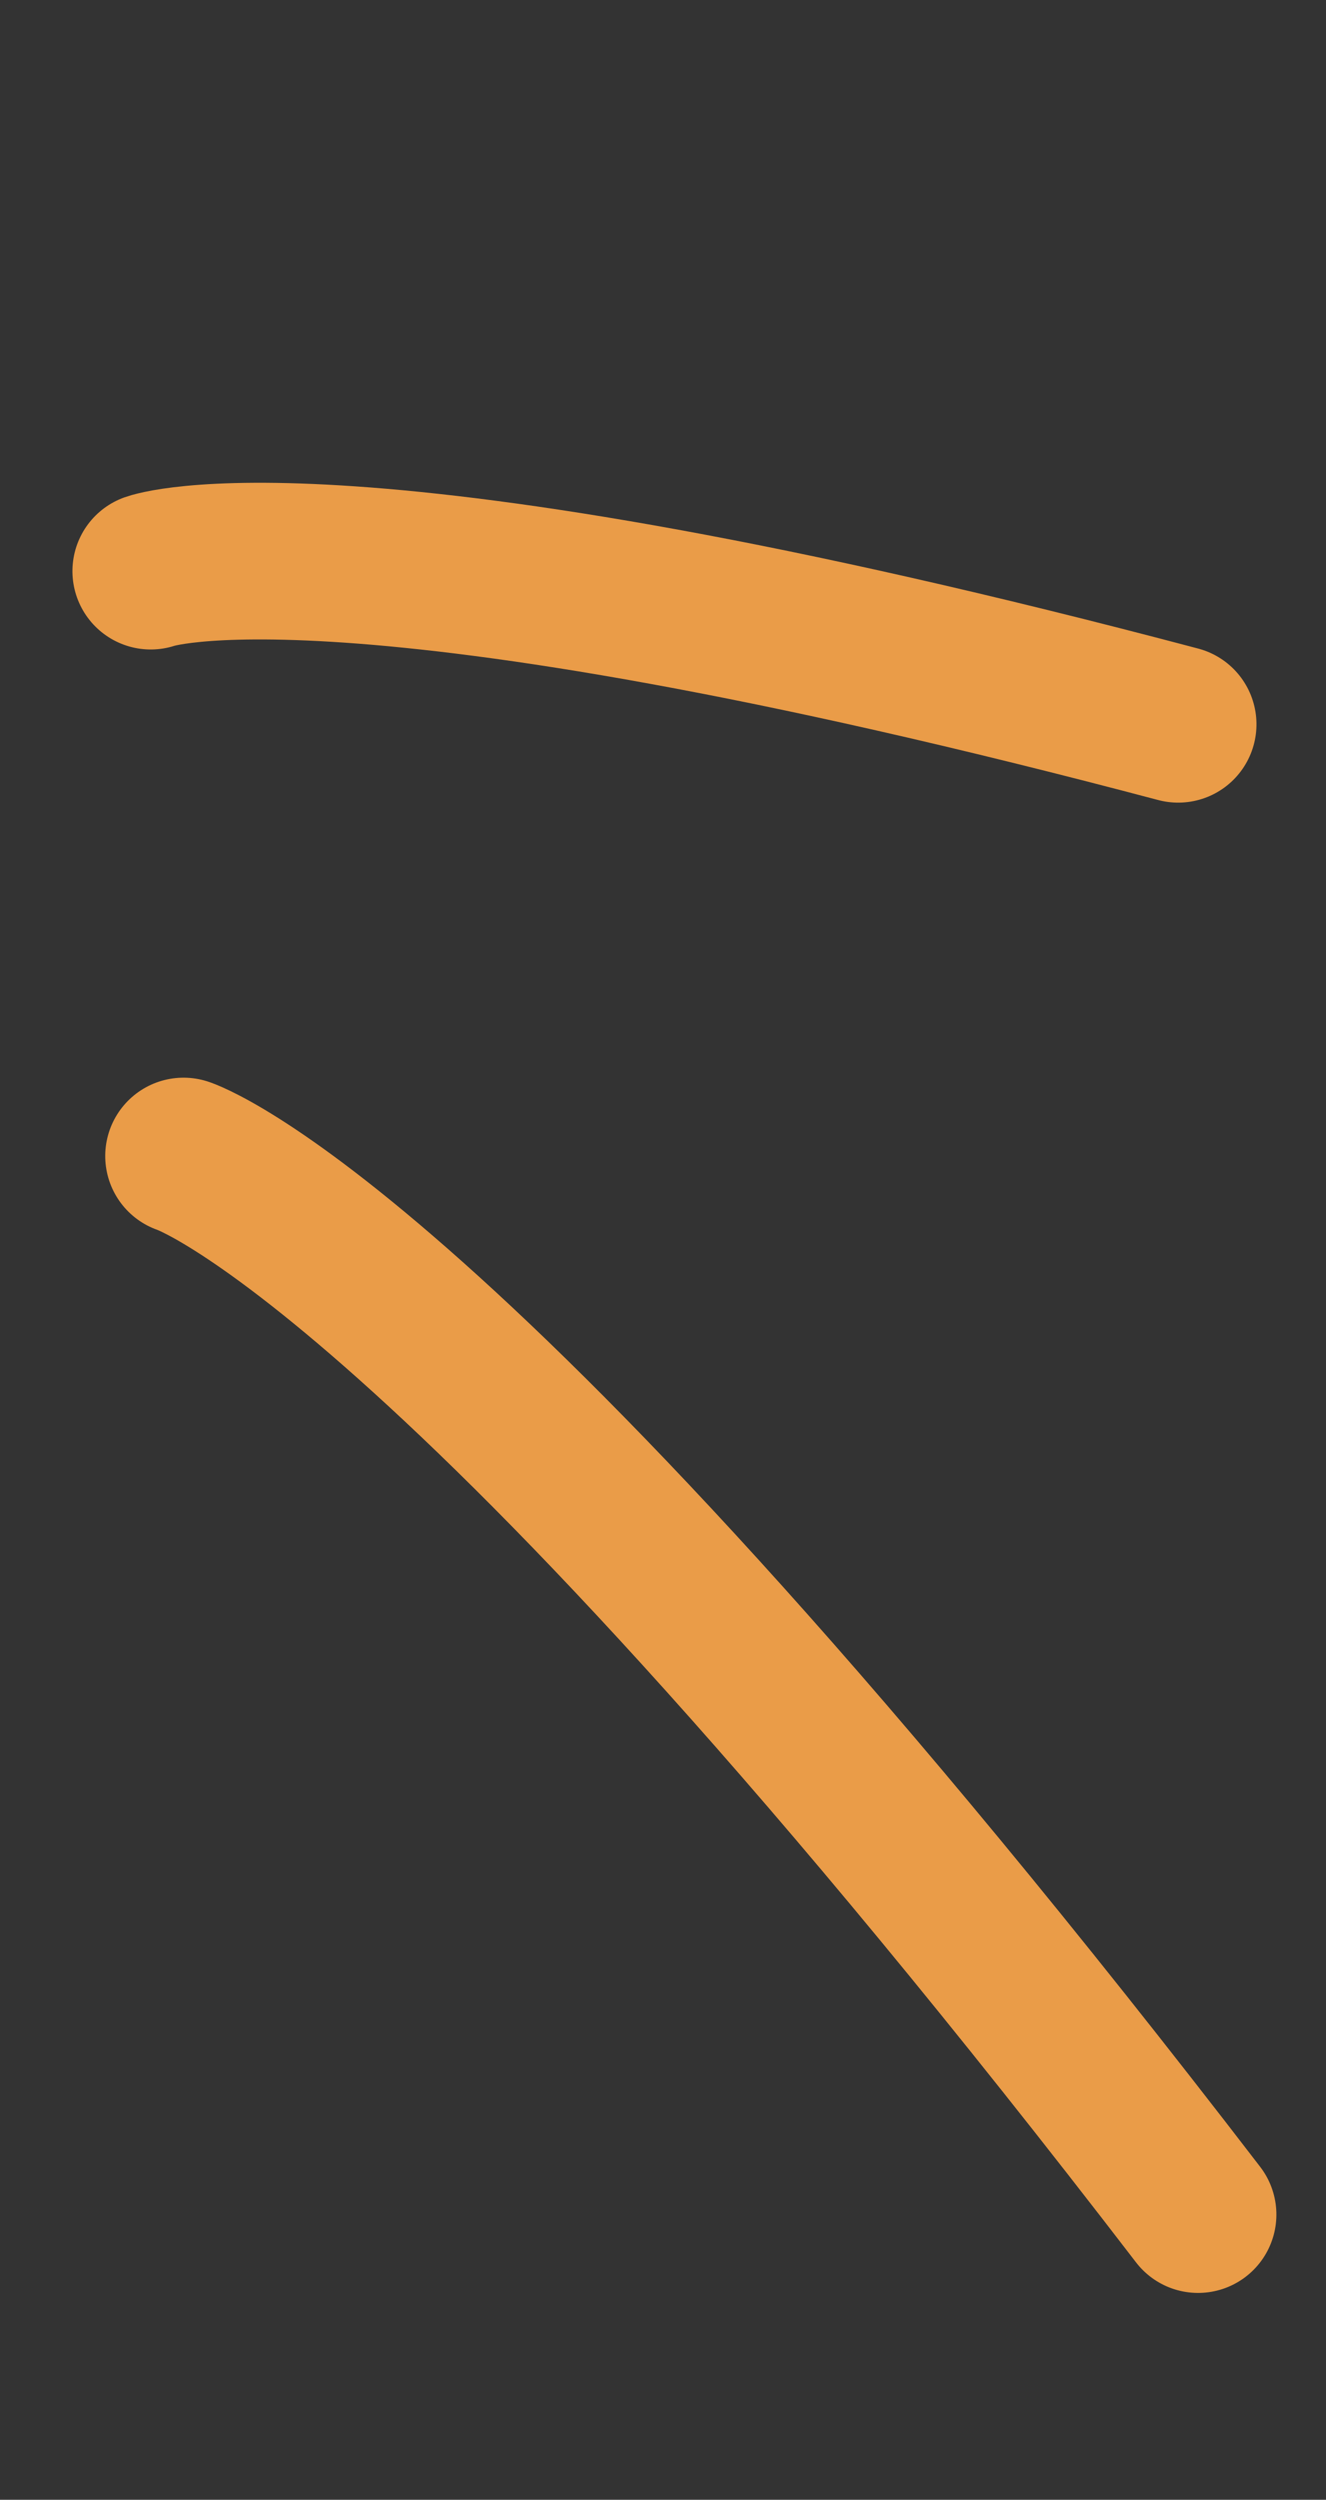
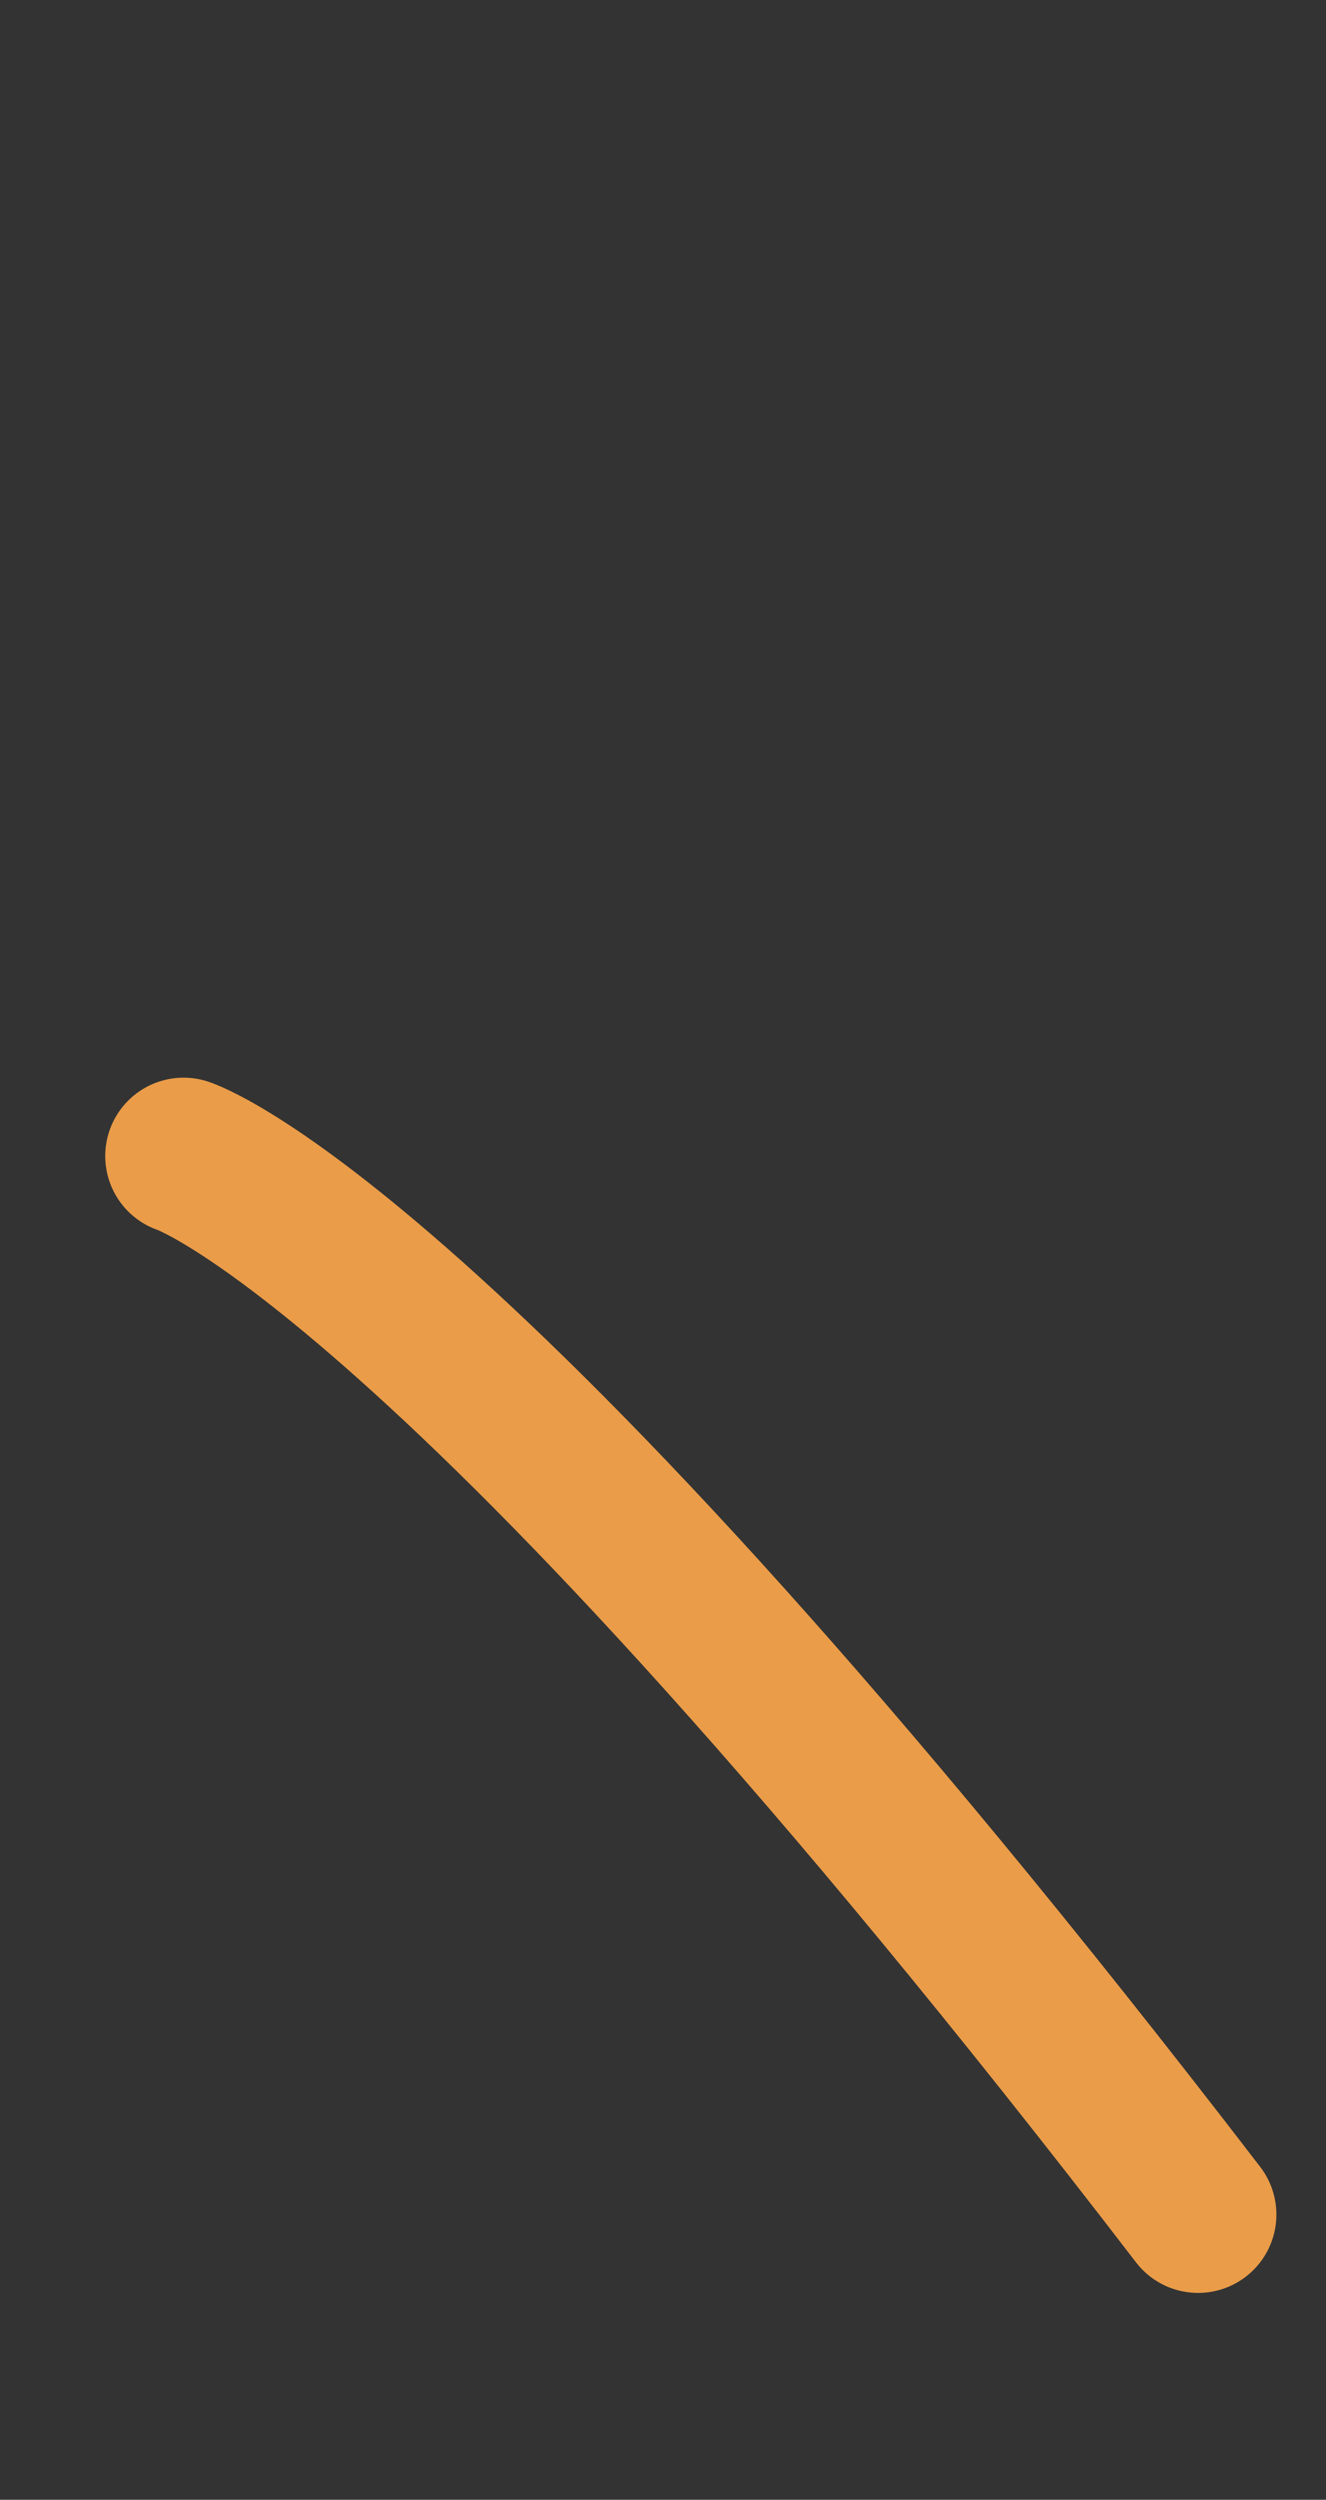
<svg xmlns="http://www.w3.org/2000/svg" width="16.933" height="31.899" viewBox="0 0 16.933 31.899">
  <rect x="0" y="0" width="16.933" height="31.899" fill="#333333" stroke="none" />
  <g transform="translate(10.475 34.217) rotate(-141)">
    <path d="M9.864,15.906S6.748,14.121,0,0" transform="translate(0 7.666) rotate(-51)" fill="#fff" stroke="#ea9c48" stroke-linecap="round" stroke-width="2" />
-     <path d="M7.137,11.188S4.883,9.932,0,0" transform="matrix(0.035, -0.999, 0.999, 0.035, 12.165, 22.285)" fill="#fff" stroke="#ea9c48" stroke-linecap="round" stroke-width="2" />
  </g>
</svg>